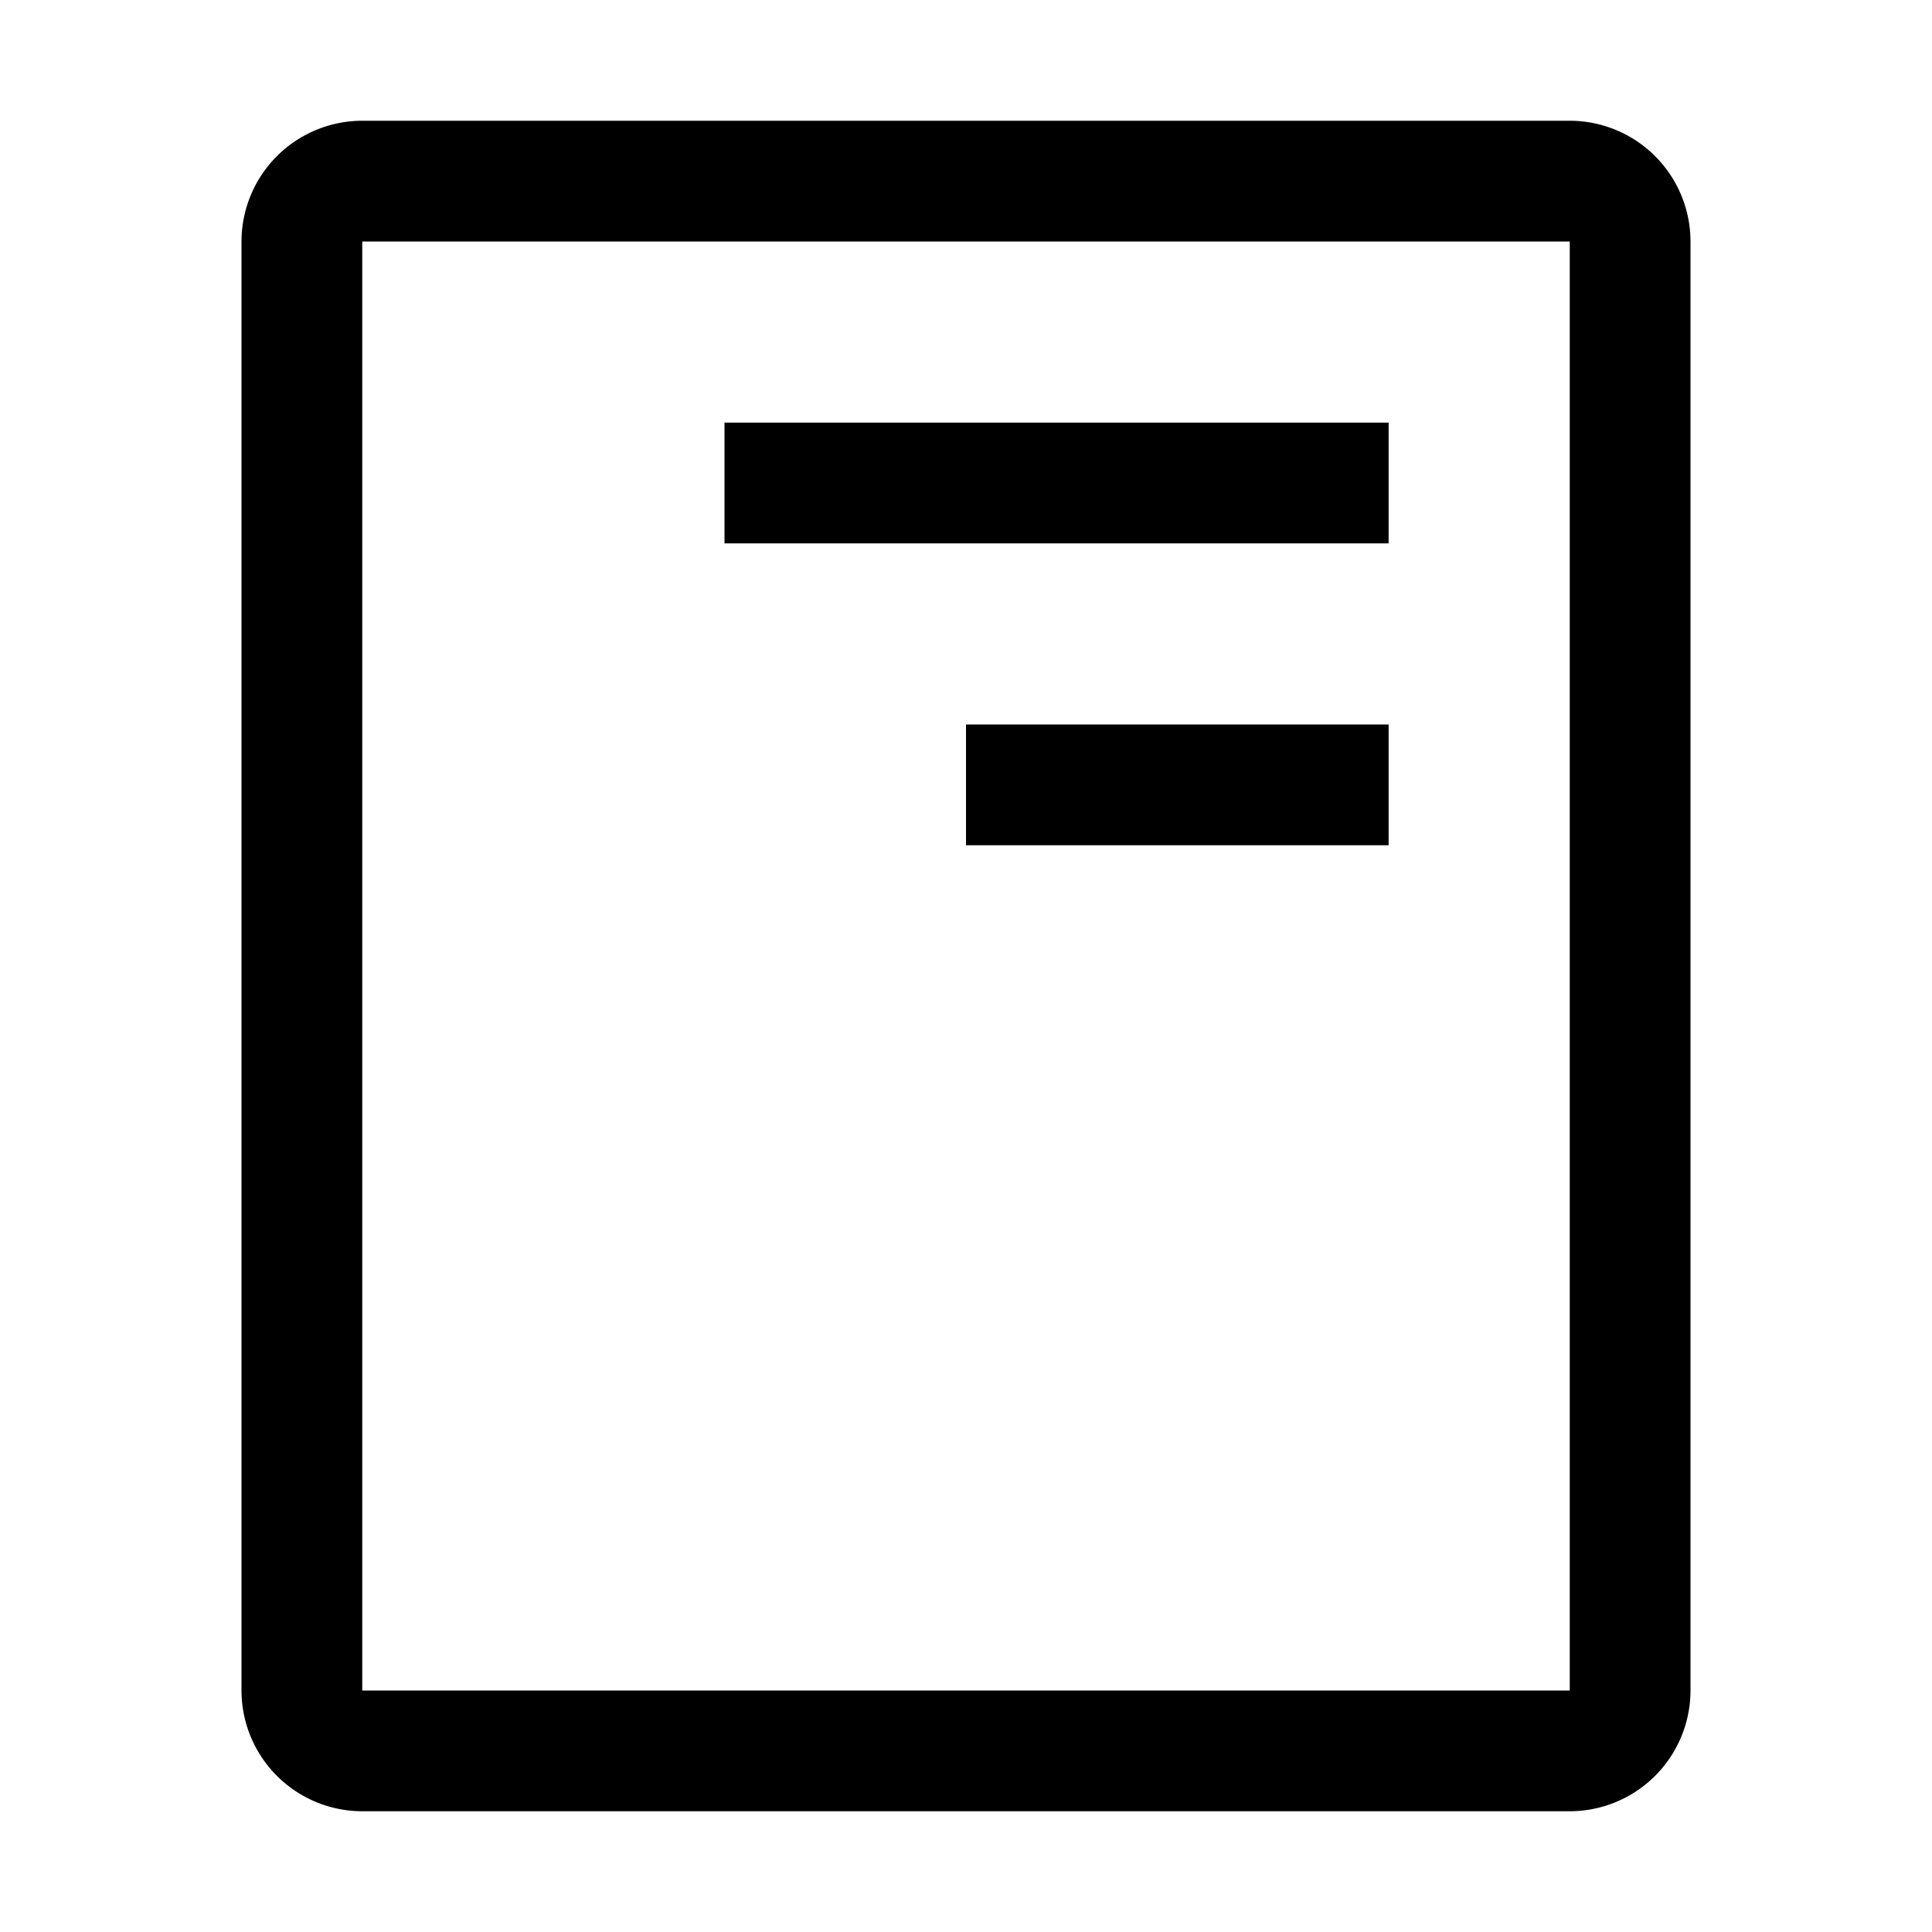
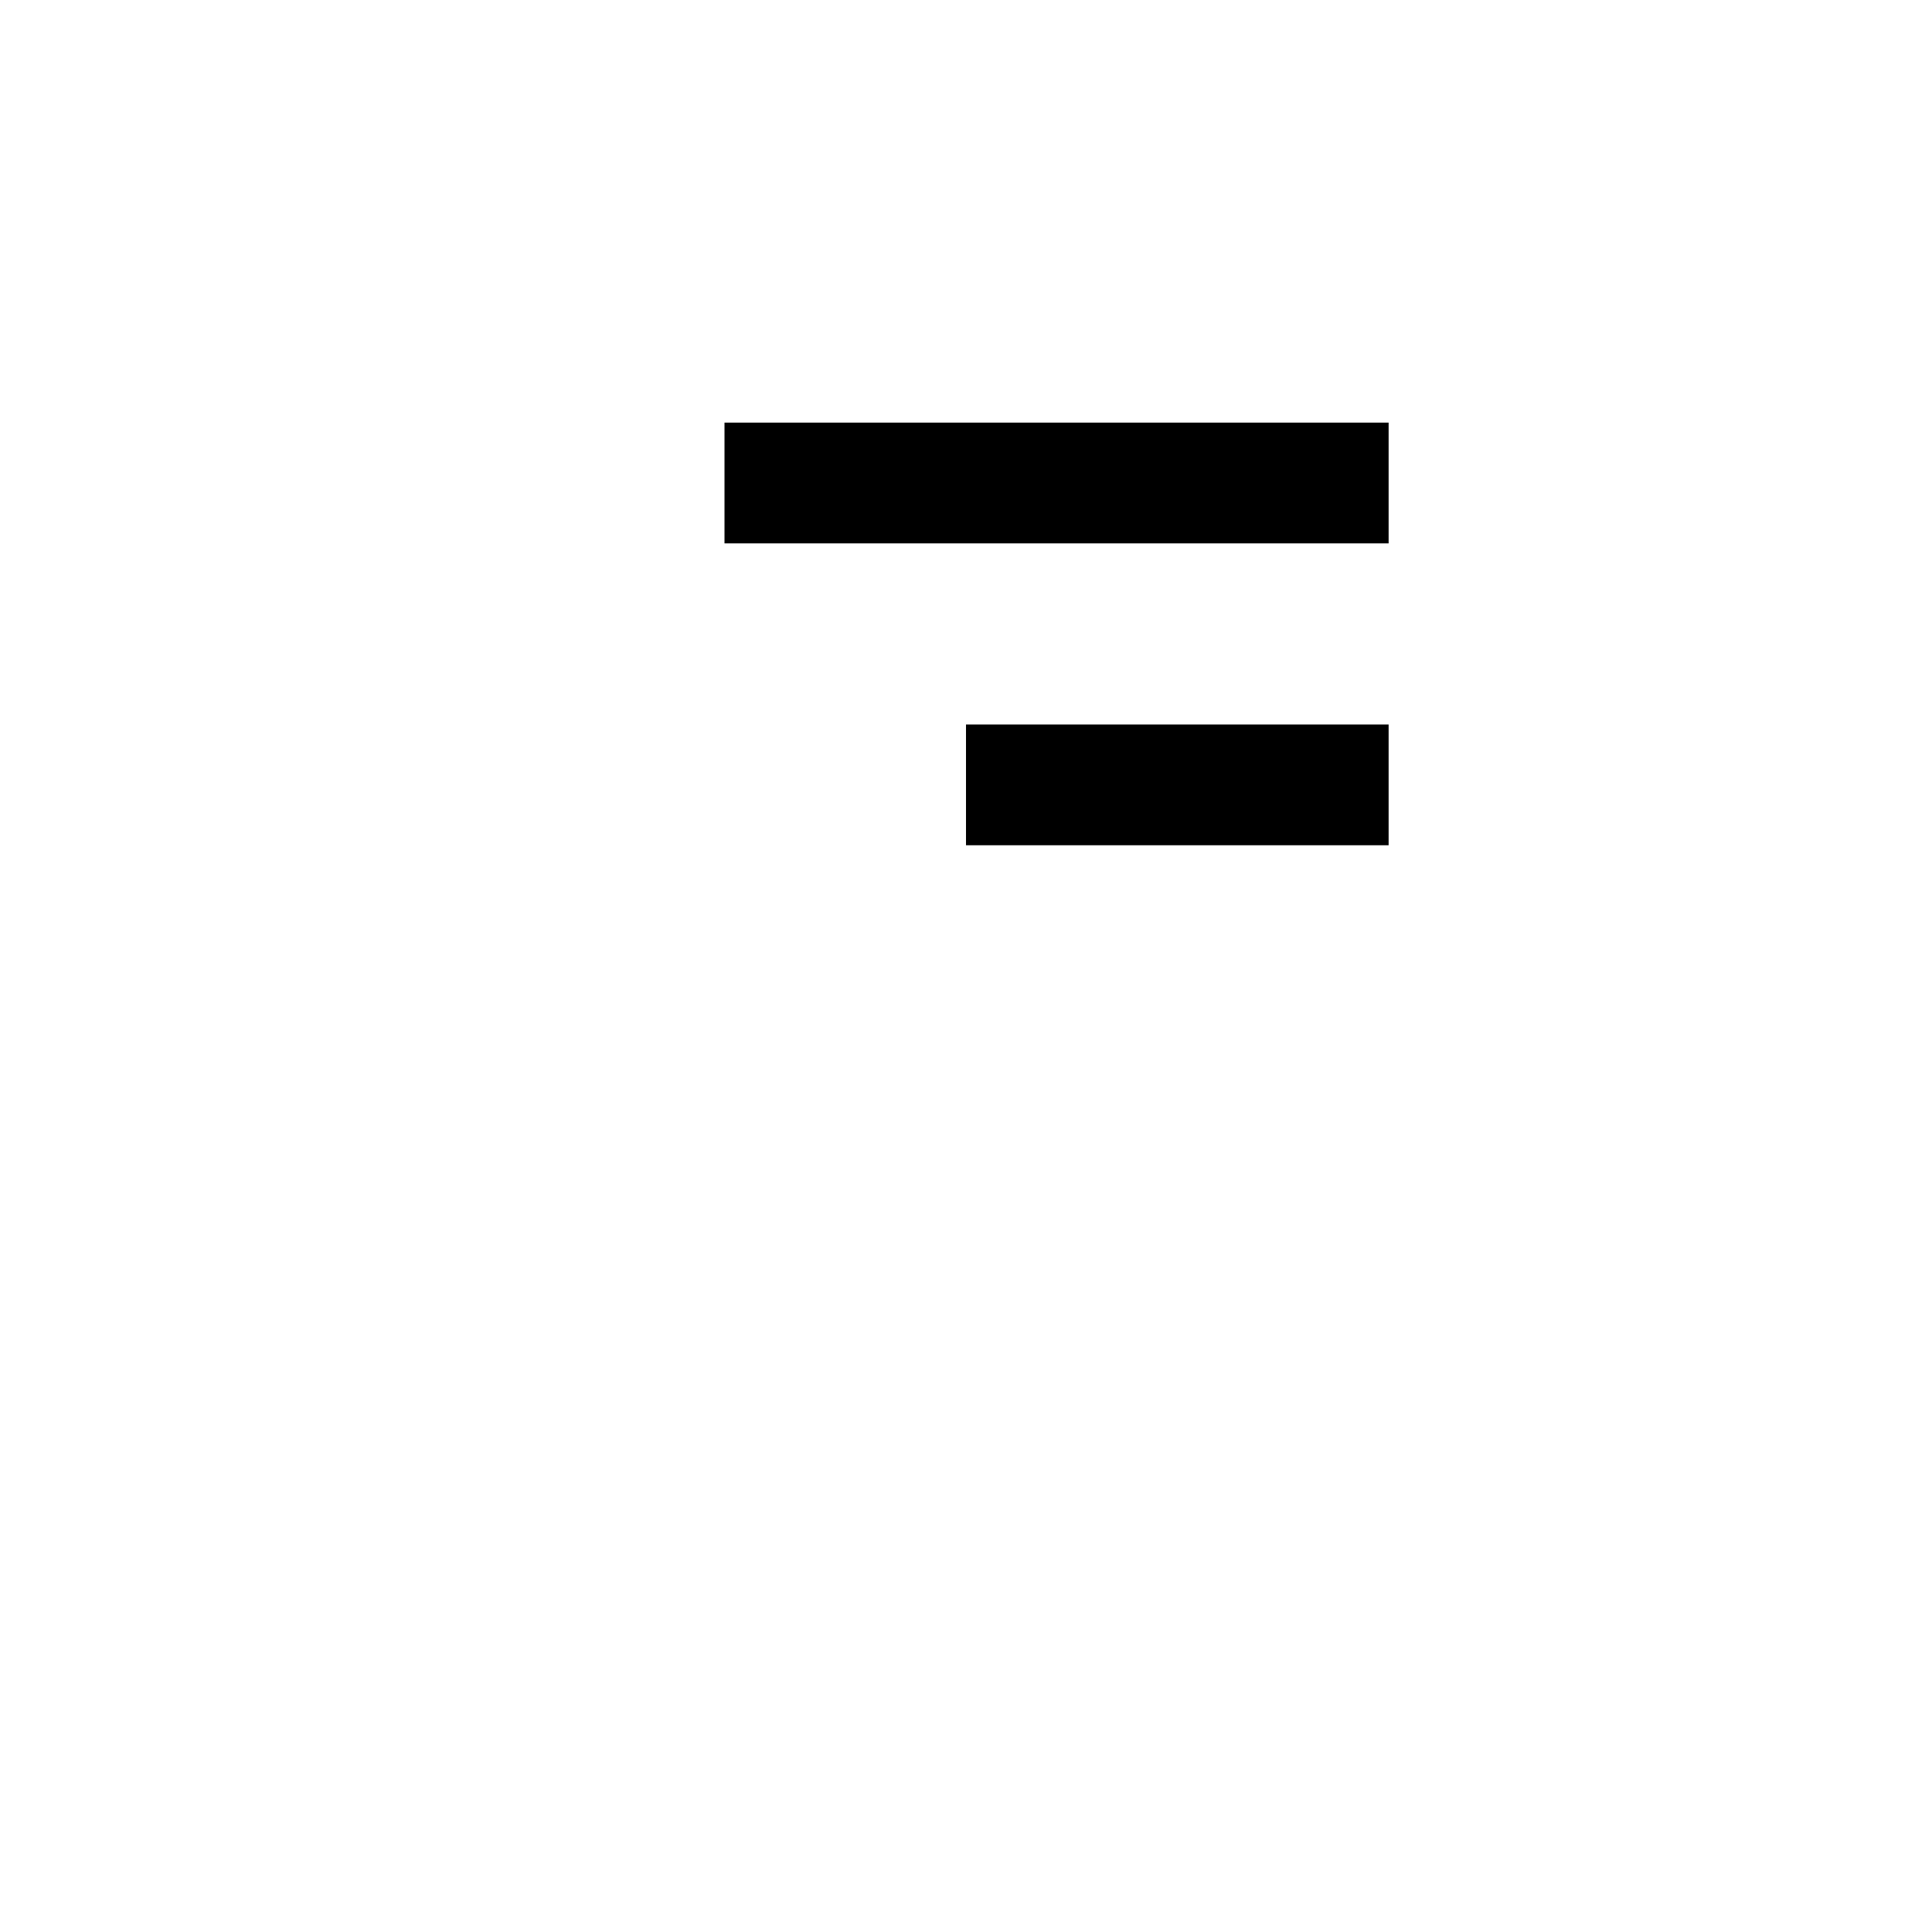
<svg xmlns="http://www.w3.org/2000/svg" fill="#000000" width="800px" height="800px" viewBox="0 0 32 32" id="icon">
  <defs>
    <style>
      .cls-1 {
        fill: none;
      }
    </style>
  </defs>
-   <path d="M26,30H6a2.002,2.002,0,0,1-2-2V4A2.002,2.002,0,0,1,6,2H26a2.002,2.002,0,0,1,2,2V28A2.002,2.002,0,0,1,26,30ZM6,4V28H26V4Z" />
  <rect x="12" y="7" width="11" height="2" transform="translate(35 16) rotate(-180)" />
  <rect x="16" y="12" width="7" height="2" transform="translate(39 26) rotate(-180)" />
  <rect id="_Transparent_Rectangle_" data-name="&lt;Transparent Rectangle&gt;" class="cls-1" width="32" height="32" />
</svg>